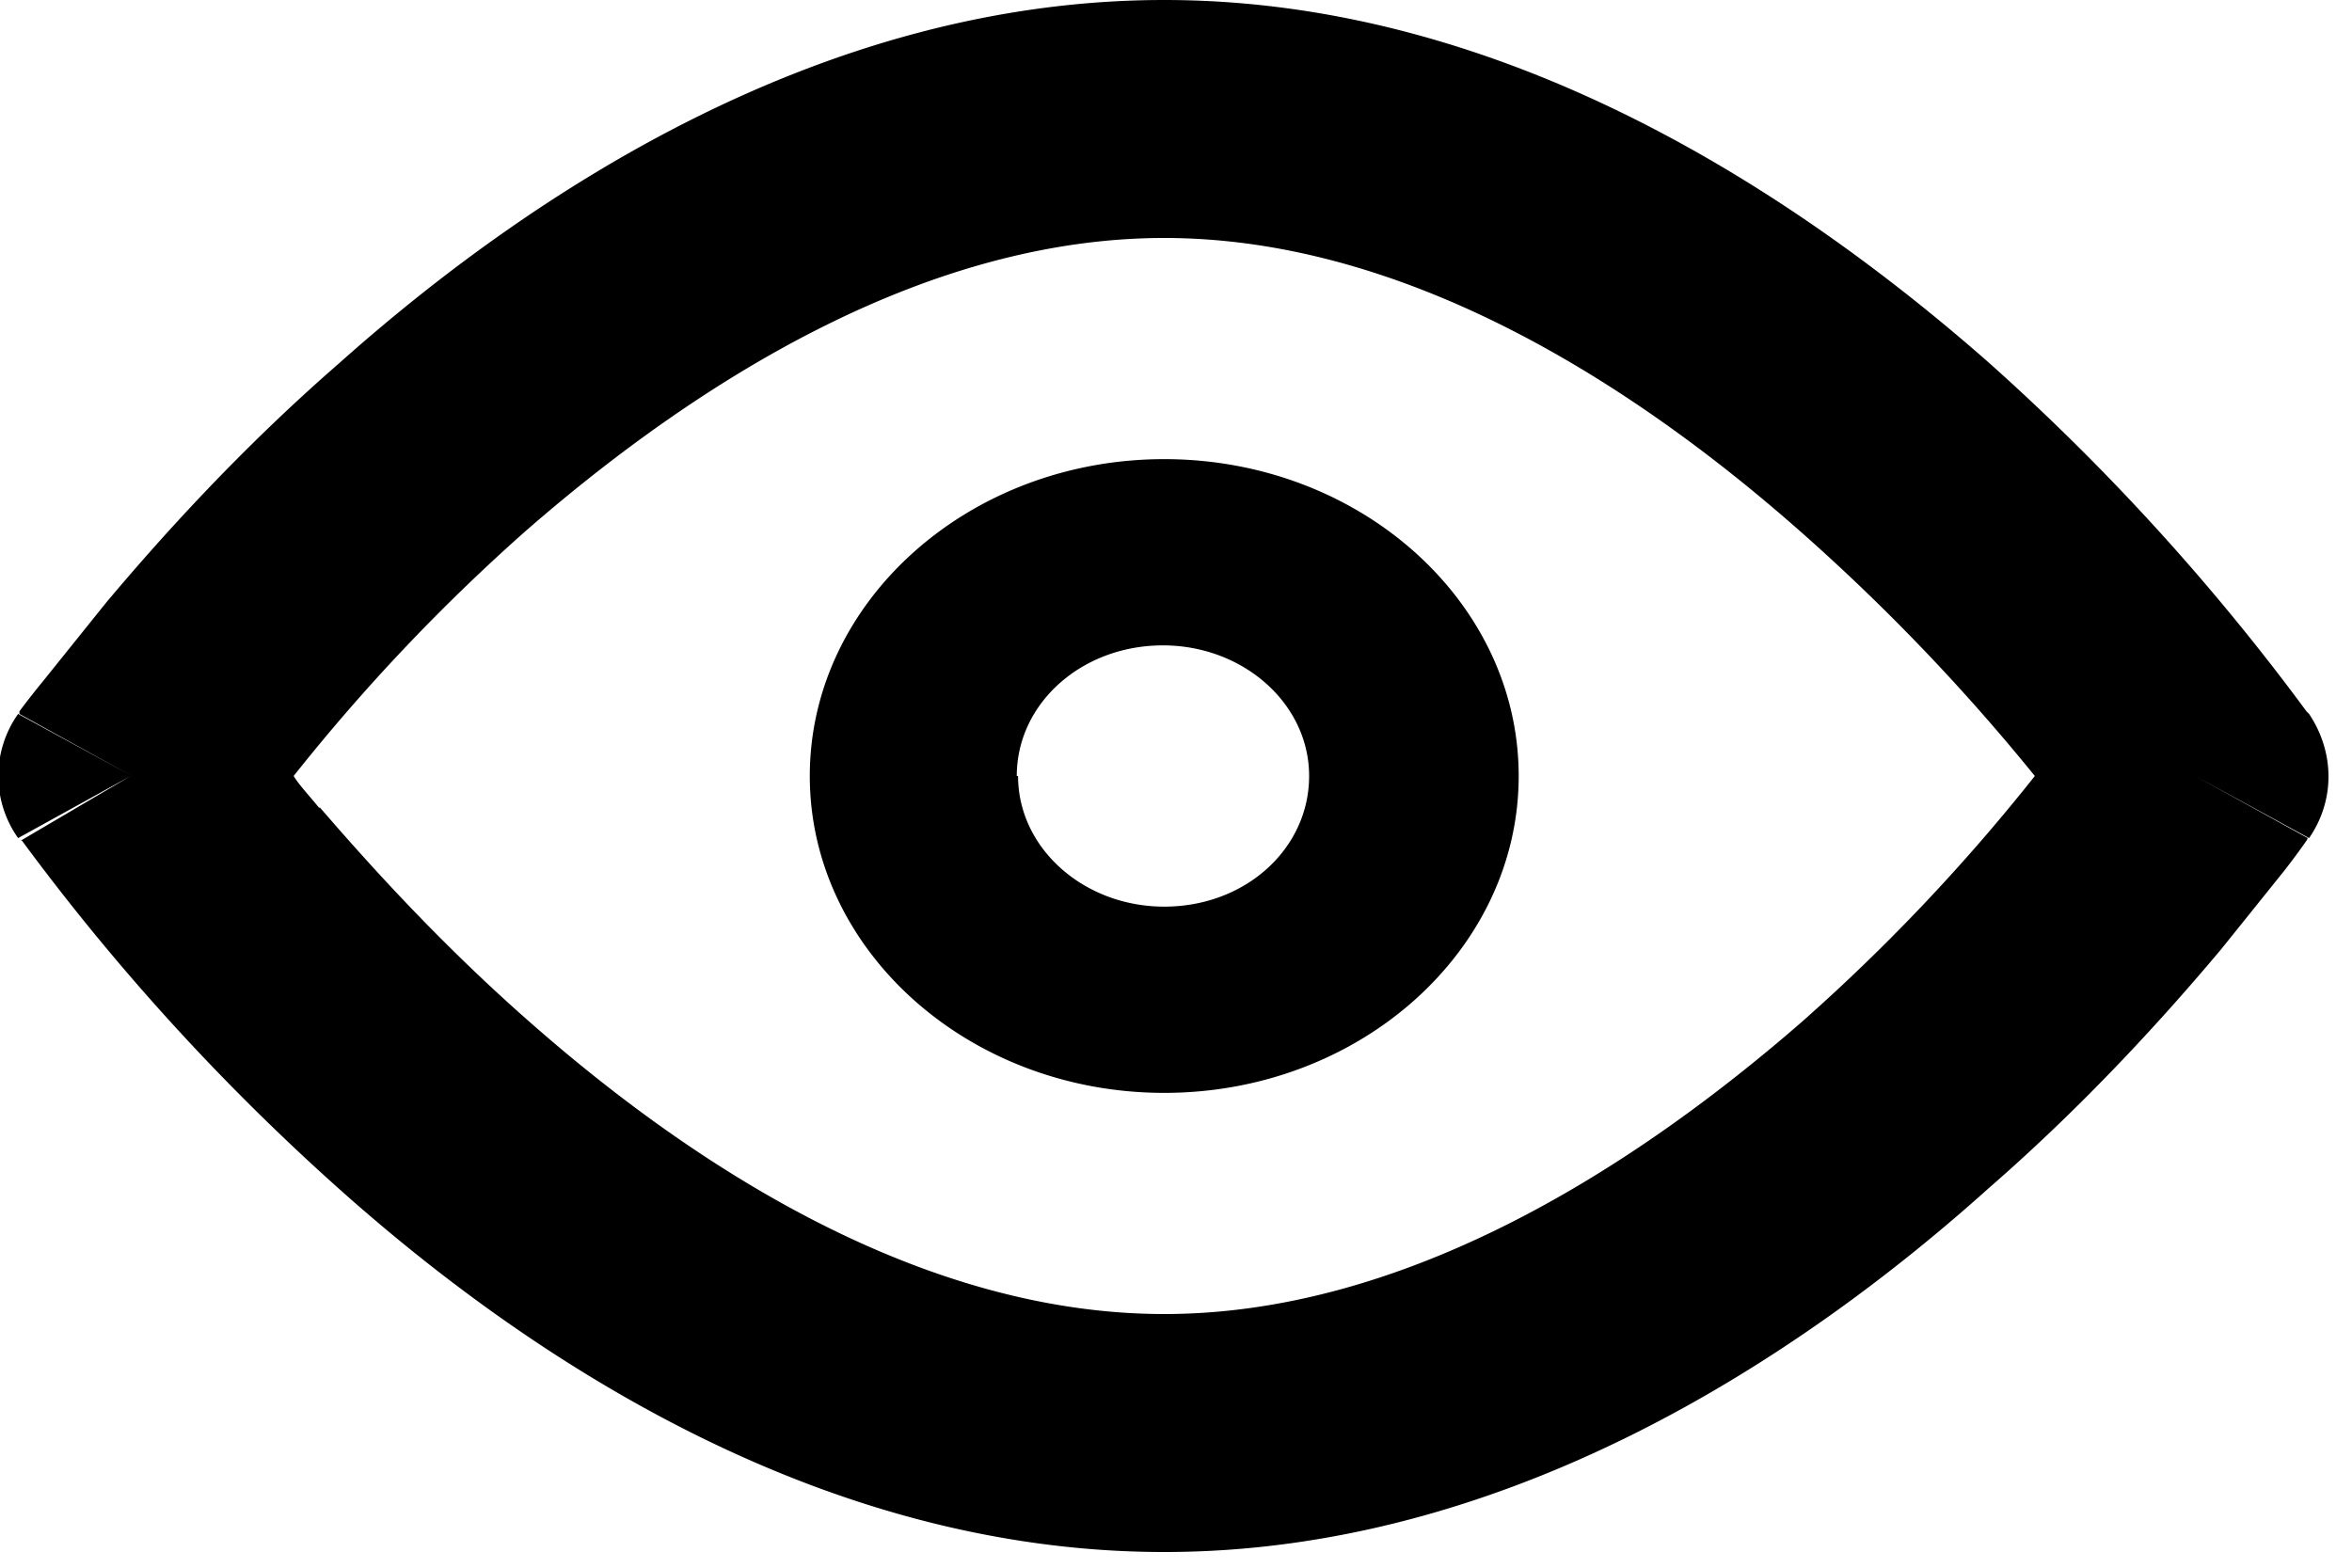
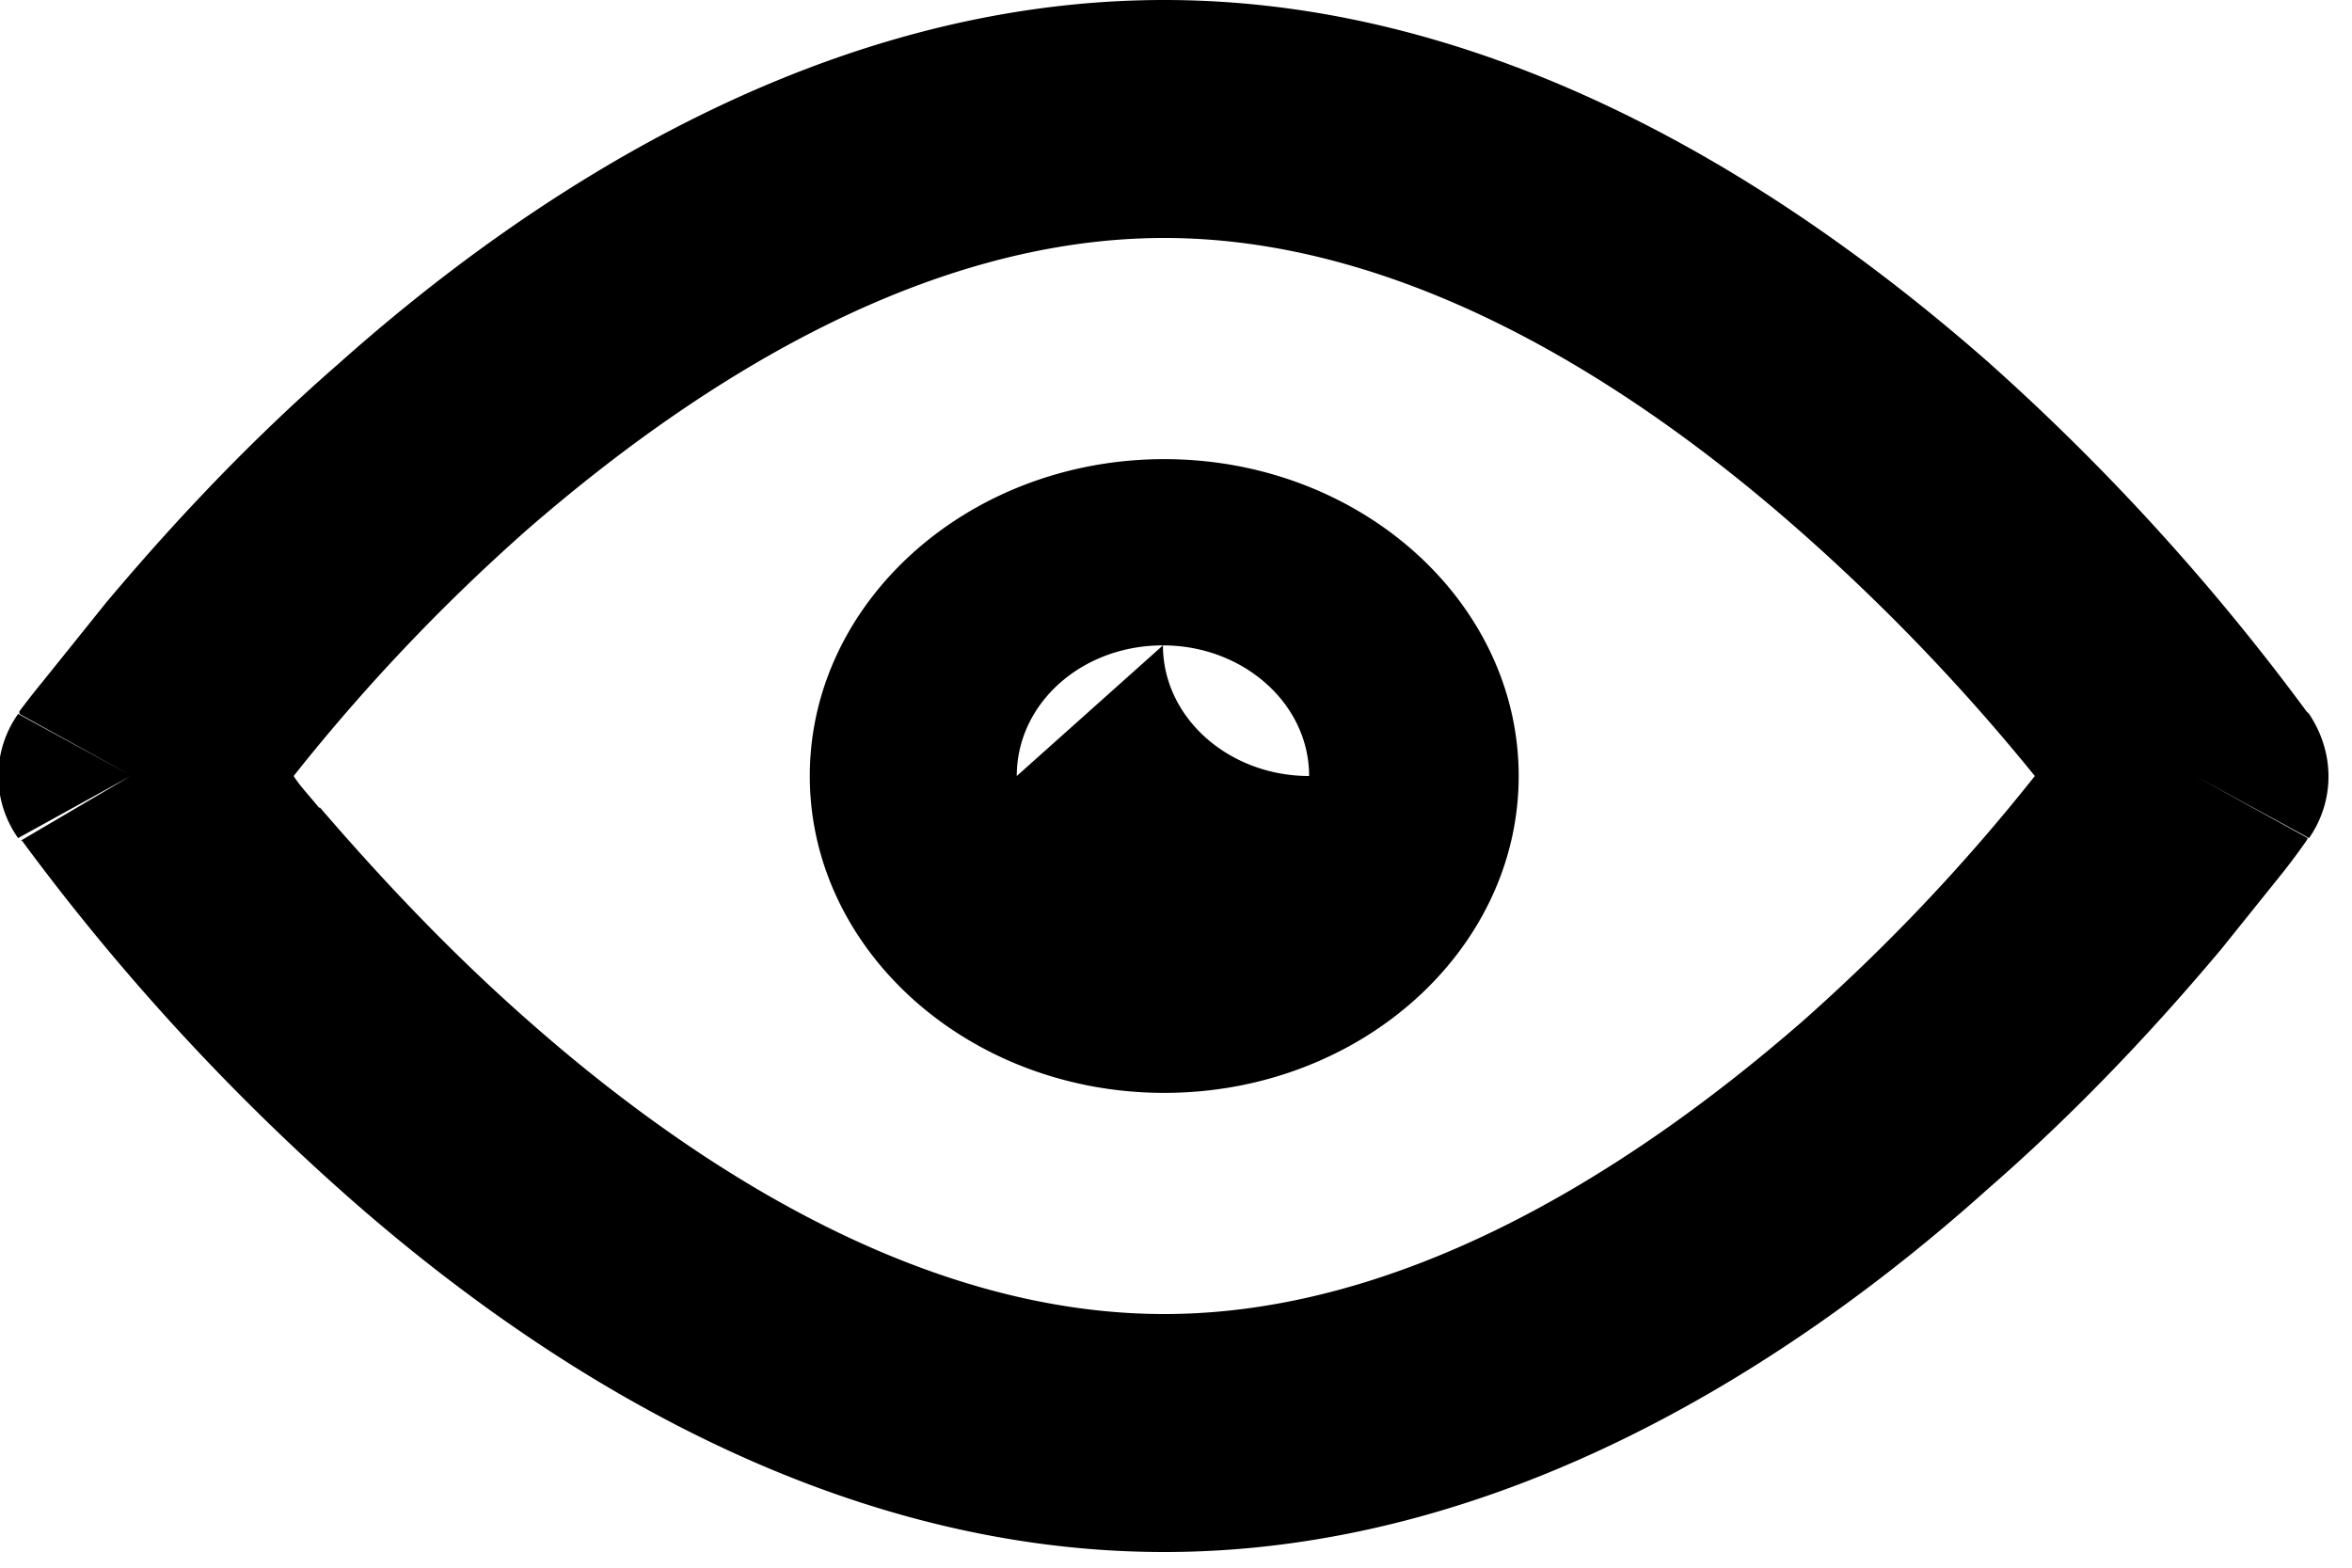
<svg xmlns="http://www.w3.org/2000/svg" viewBox="0 0 18 12" fill="none">
-   <path fill-rule="evenodd" clip-rule="evenodd" transform="scale(0.99)" d="M2.47 6.25c-.08-.1-.15-.17-.2-.25a14.86 14.86 0 0 1 1.8-1.9C5.46 2.89 7.2 1.84 9 1.84c1.8 0 3.54 1.05 4.93 2.28A15.74 15.74 0 0 1 15.73 6a14.82 14.82 0 0 1-1.8 1.9C12.54 9.11 10.8 10.16 9 10.16c-1.8 0-3.54-1.05-4.93-2.28-.68-.6-1.22-1.2-1.6-1.64ZM16.97 6l.88-.48-.88.48Zm.88-.48c.2.3.2.67 0 .96L16.97 6l.87.48-.01.02a5.45 5.45 0 0 1-.17.23l-.49.61c-.42.5-1.03 1.18-1.8 1.85C13.9 10.51 11.64 12 9 12s-4.89-1.48-6.37-2.8A17.64 17.64 0 0 1 .17 6.5L.16 6.5 1.01 6l-.87.48a.83.83 0 0 1 0-.96l.88.48-.87-.48V5.5a6.1 6.1 0 0 1 .18-.23l.49-.61c.42-.5 1.03-1.18 1.8-1.85C4.1 1.49 6.36 0 9 0s4.89 1.5 6.37 2.8a17.65 17.65 0 0 1 2.46 2.7l.01.01ZM7.86 6c0-.56.5-1.01 1.13-1.01.62 0 1.13.45 1.13 1.01S9.63 7.01 9 7.01c-.62 0-1.13-.45-1.13-1.01ZM9 3.55c-1.51 0-2.74 1.1-2.74 2.45S7.49 8.45 9 8.45c1.51 0 2.74-1.1 2.74-2.45S10.51 3.55 9 3.55Z" fill="#000" />
+   <path fill-rule="evenodd" clip-rule="evenodd" transform="scale(0.99)" d="M2.47 6.25c-.08-.1-.15-.17-.2-.25a14.86 14.86 0 0 1 1.8-1.9C5.46 2.89 7.2 1.84 9 1.84c1.8 0 3.54 1.05 4.93 2.28A15.74 15.74 0 0 1 15.73 6a14.82 14.82 0 0 1-1.8 1.9C12.54 9.11 10.8 10.16 9 10.16c-1.8 0-3.54-1.05-4.93-2.28-.68-.6-1.22-1.2-1.6-1.64ZM16.97 6l.88-.48-.88.48Zm.88-.48c.2.3.2.67 0 .96L16.97 6l.87.48-.01.02a5.45 5.45 0 0 1-.17.23l-.49.61c-.42.5-1.03 1.18-1.8 1.85C13.9 10.51 11.64 12 9 12s-4.89-1.48-6.37-2.8A17.64 17.64 0 0 1 .17 6.5L.16 6.5 1.01 6l-.87.48a.83.83 0 0 1 0-.96l.88.48-.87-.48V5.5a6.1 6.1 0 0 1 .18-.23l.49-.61c.42-.5 1.03-1.18 1.8-1.85C4.1 1.49 6.36 0 9 0s4.89 1.5 6.37 2.8a17.65 17.65 0 0 1 2.46 2.7l.01.01ZM7.86 6c0-.56.5-1.01 1.13-1.01.62 0 1.13.45 1.13 1.01c-.62 0-1.13-.45-1.13-1.01ZM9 3.55c-1.51 0-2.74 1.1-2.74 2.45S7.49 8.45 9 8.45c1.51 0 2.74-1.1 2.74-2.45S10.51 3.55 9 3.55Z" fill="#000" />
</svg>